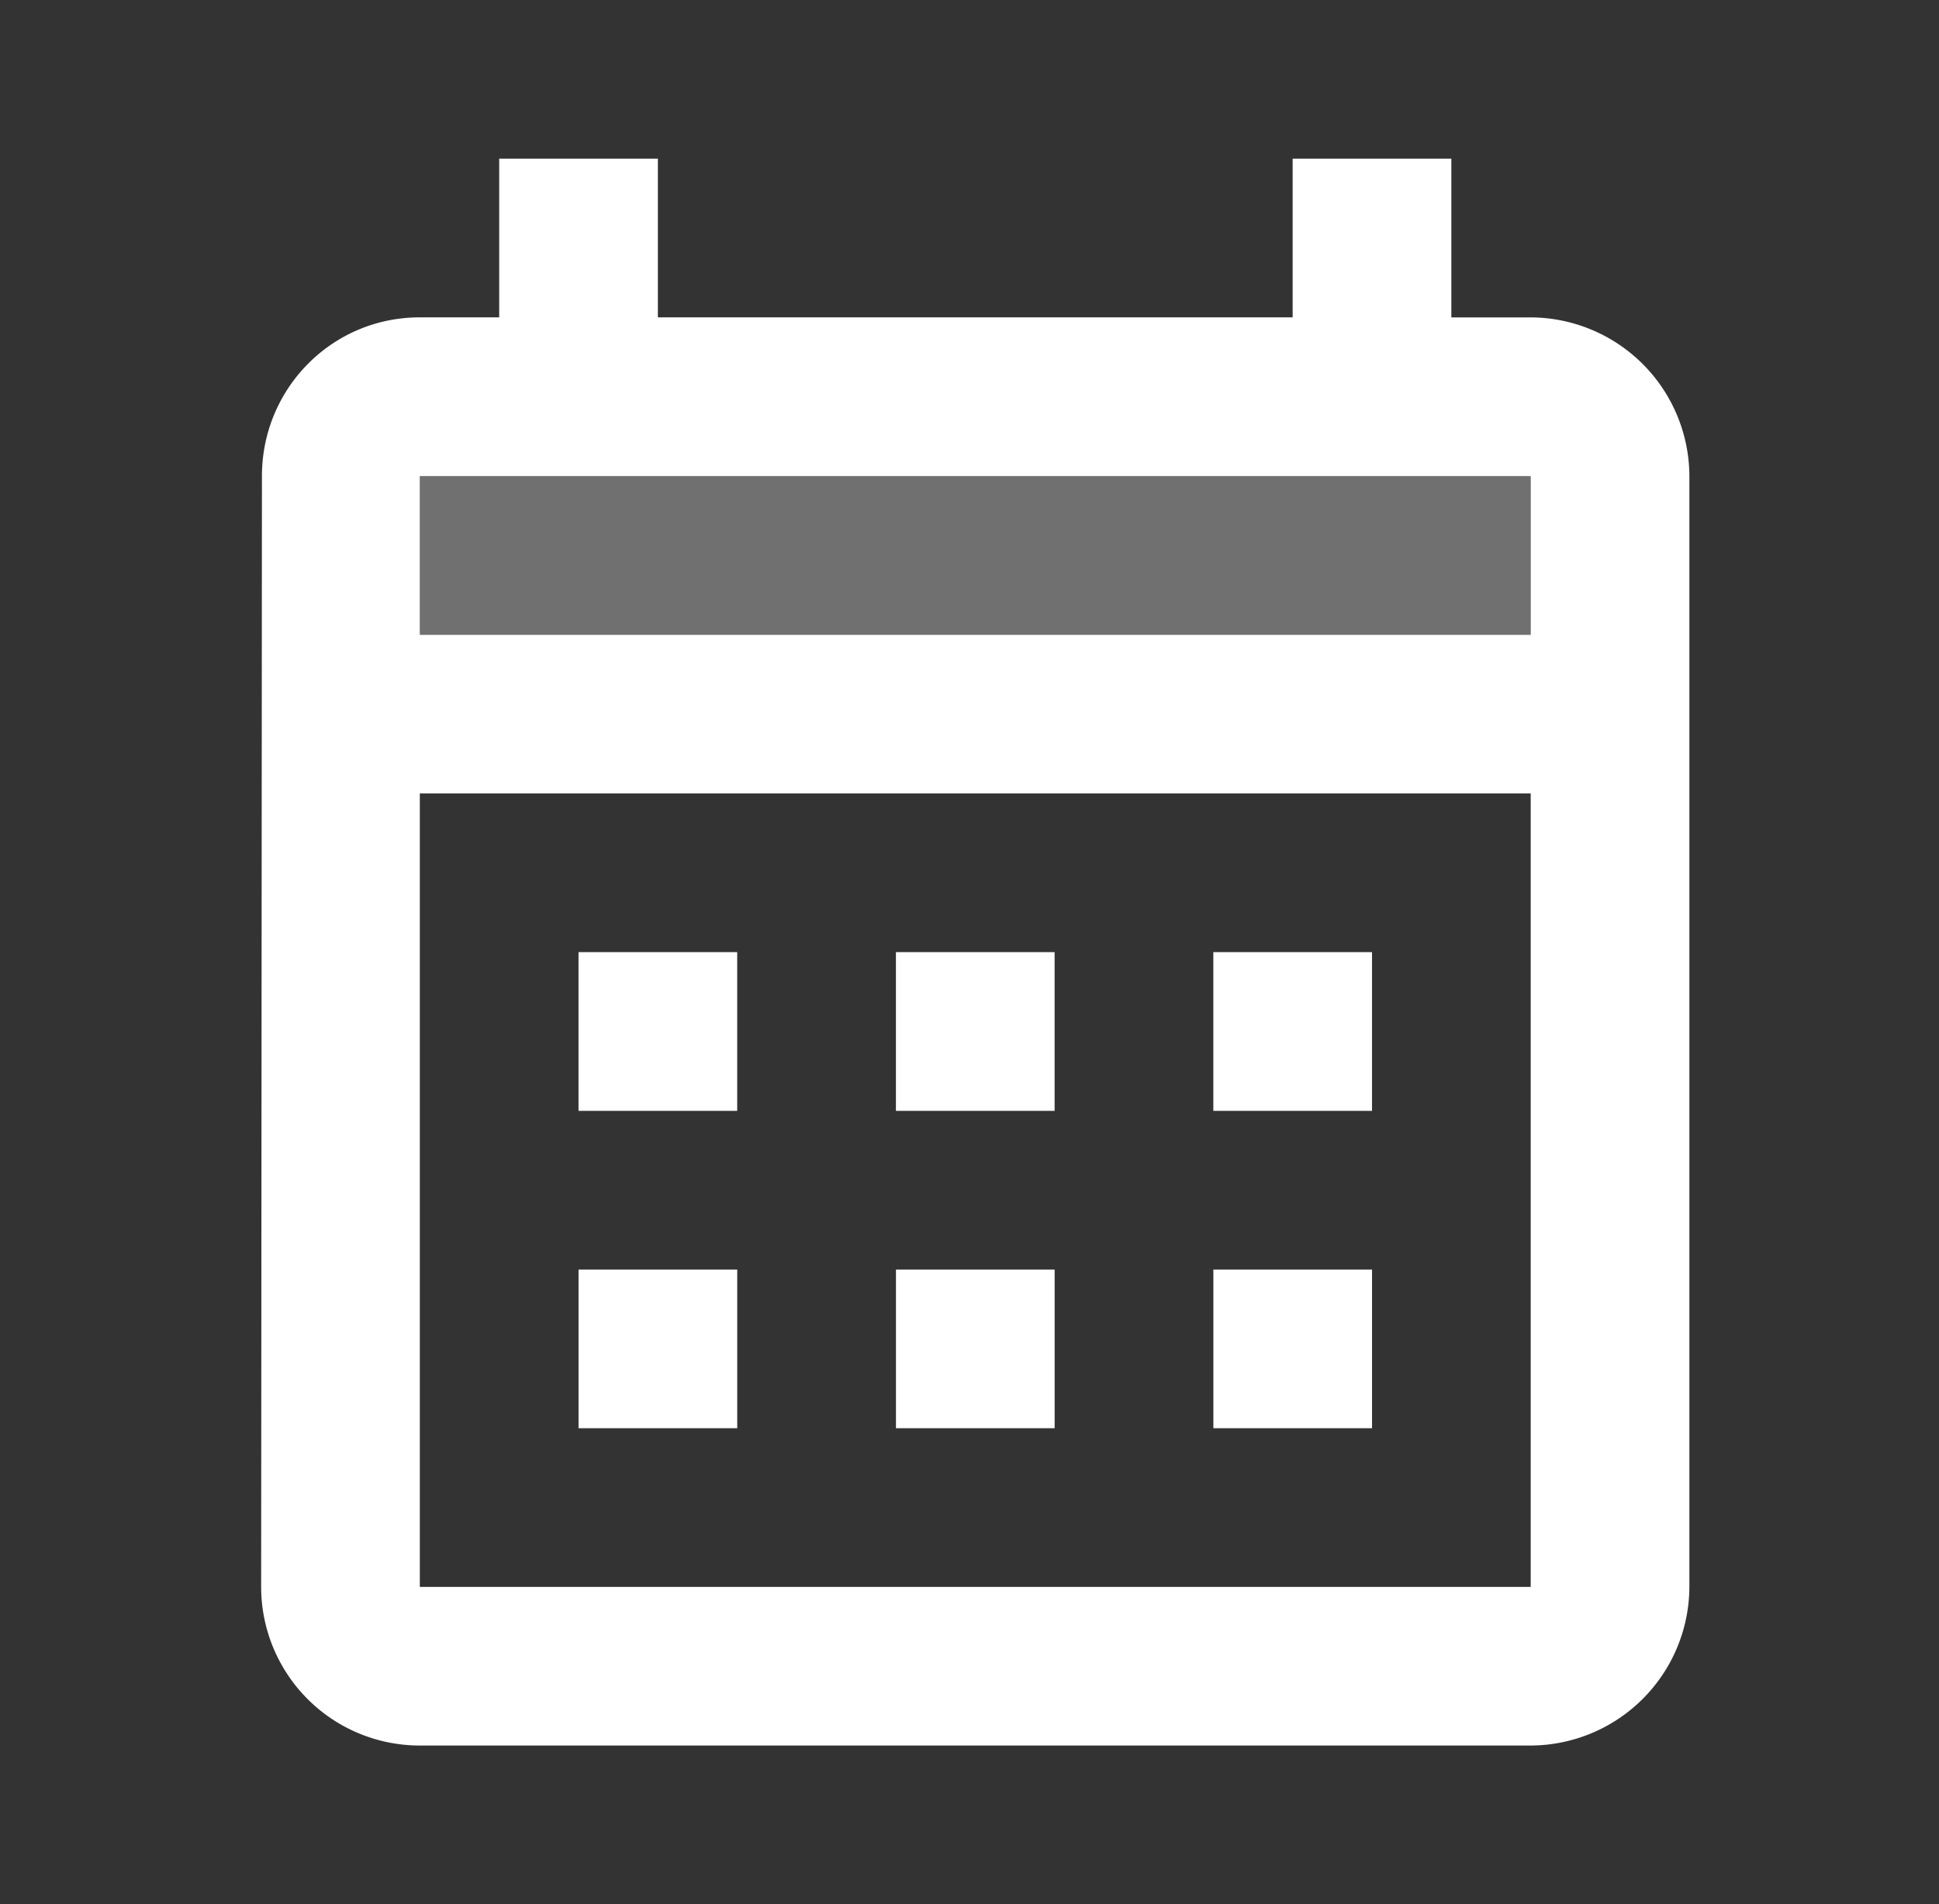
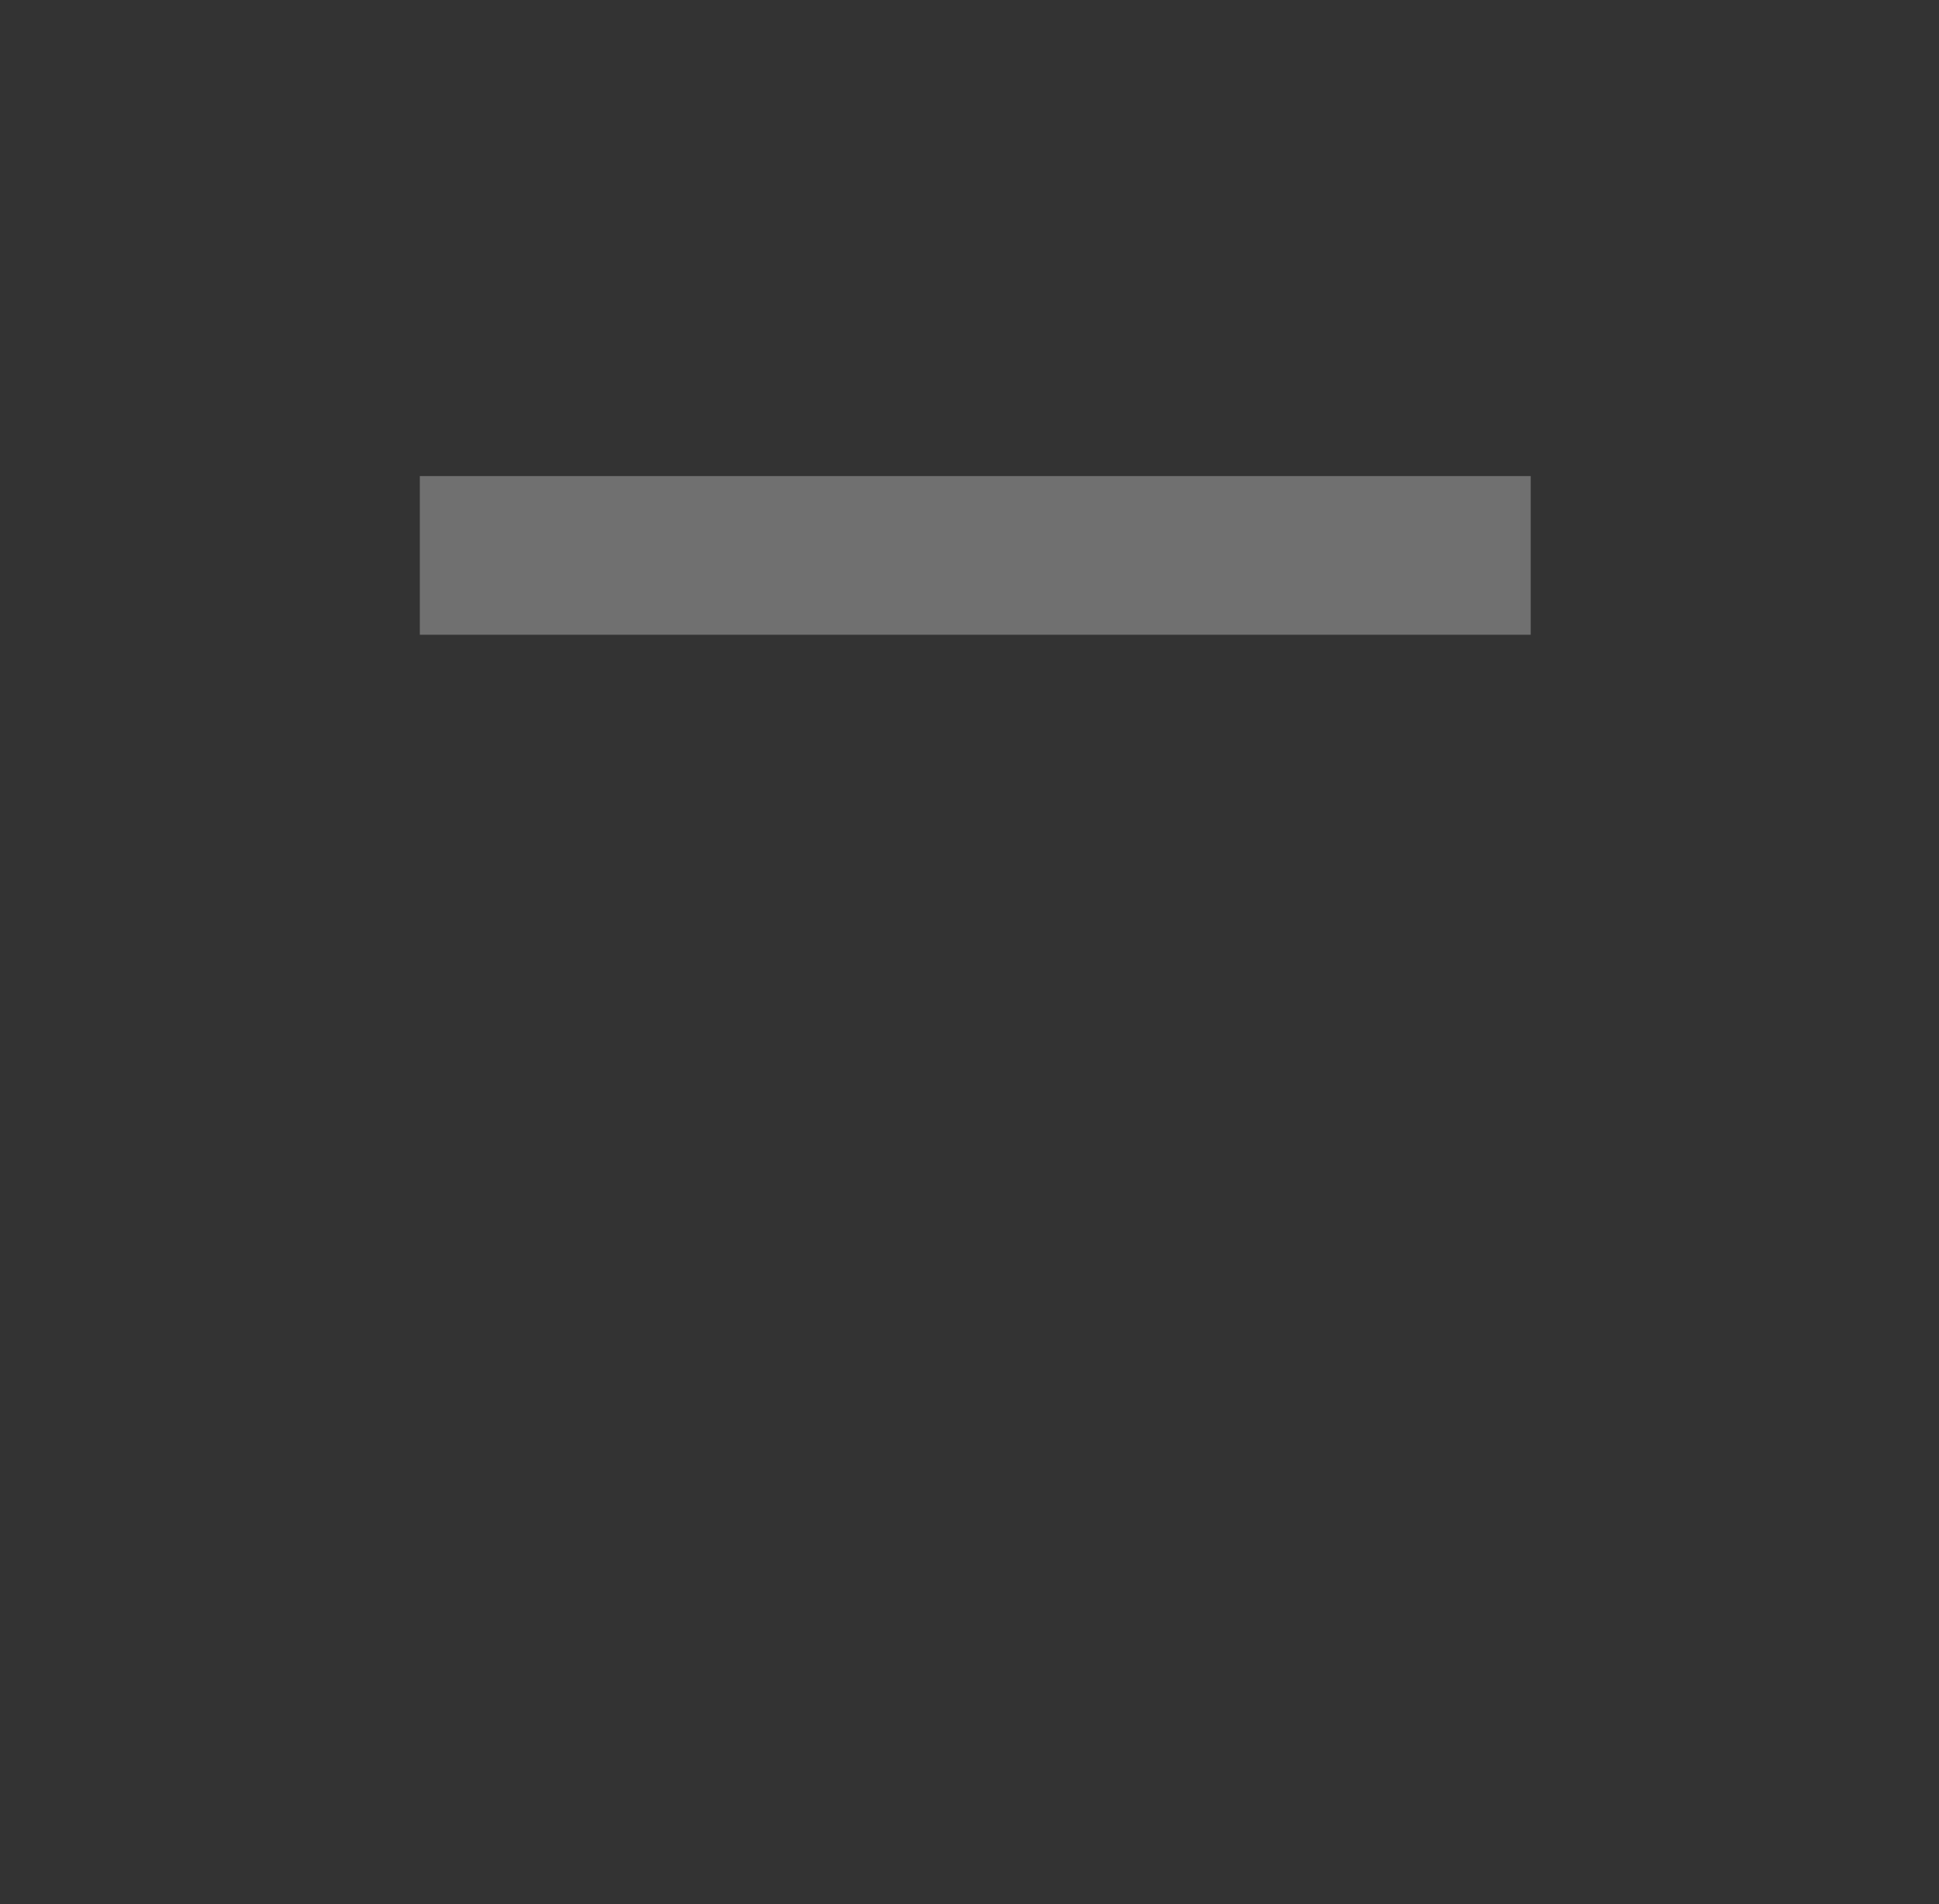
<svg xmlns="http://www.w3.org/2000/svg" width="56" height="55" fill="#fff">
  <rect width="100%" height="100%" fill="#333333" stroke="none" />
  <path opacity=".3" d="M12.125 13.75h32.083v4.583H12.125V13.75z" />
-   <path d="M44.208 9.167h-2.292V4.583h-4.583v4.583H19V4.583h-4.583v4.583h-2.292c-2.544 0-4.56 2.062-4.56 4.583l-.023 32.083c0 1.216.483 2.381 1.342 3.241s2.025 1.342 3.241 1.342h32.083a4.6 4.6 0 0 0 4.583-4.583V13.75a4.6 4.6 0 0 0-4.583-4.583zm0 36.667H12.125V22.917h32.083v22.917zm0-27.5H12.125V13.75h32.083v4.583zm-22.917 13.75h-4.583V27.5h4.583v4.583zm9.167 0h-4.583V27.5h4.583v4.583zm9.167 0h-4.583V27.5h4.583v4.583zM21.292 41.25h-4.583v-4.583h4.583v4.583zm9.167 0h-4.583v-4.583h4.583v4.583zm9.167 0h-4.583v-4.583h4.583v4.583z" />
</svg>